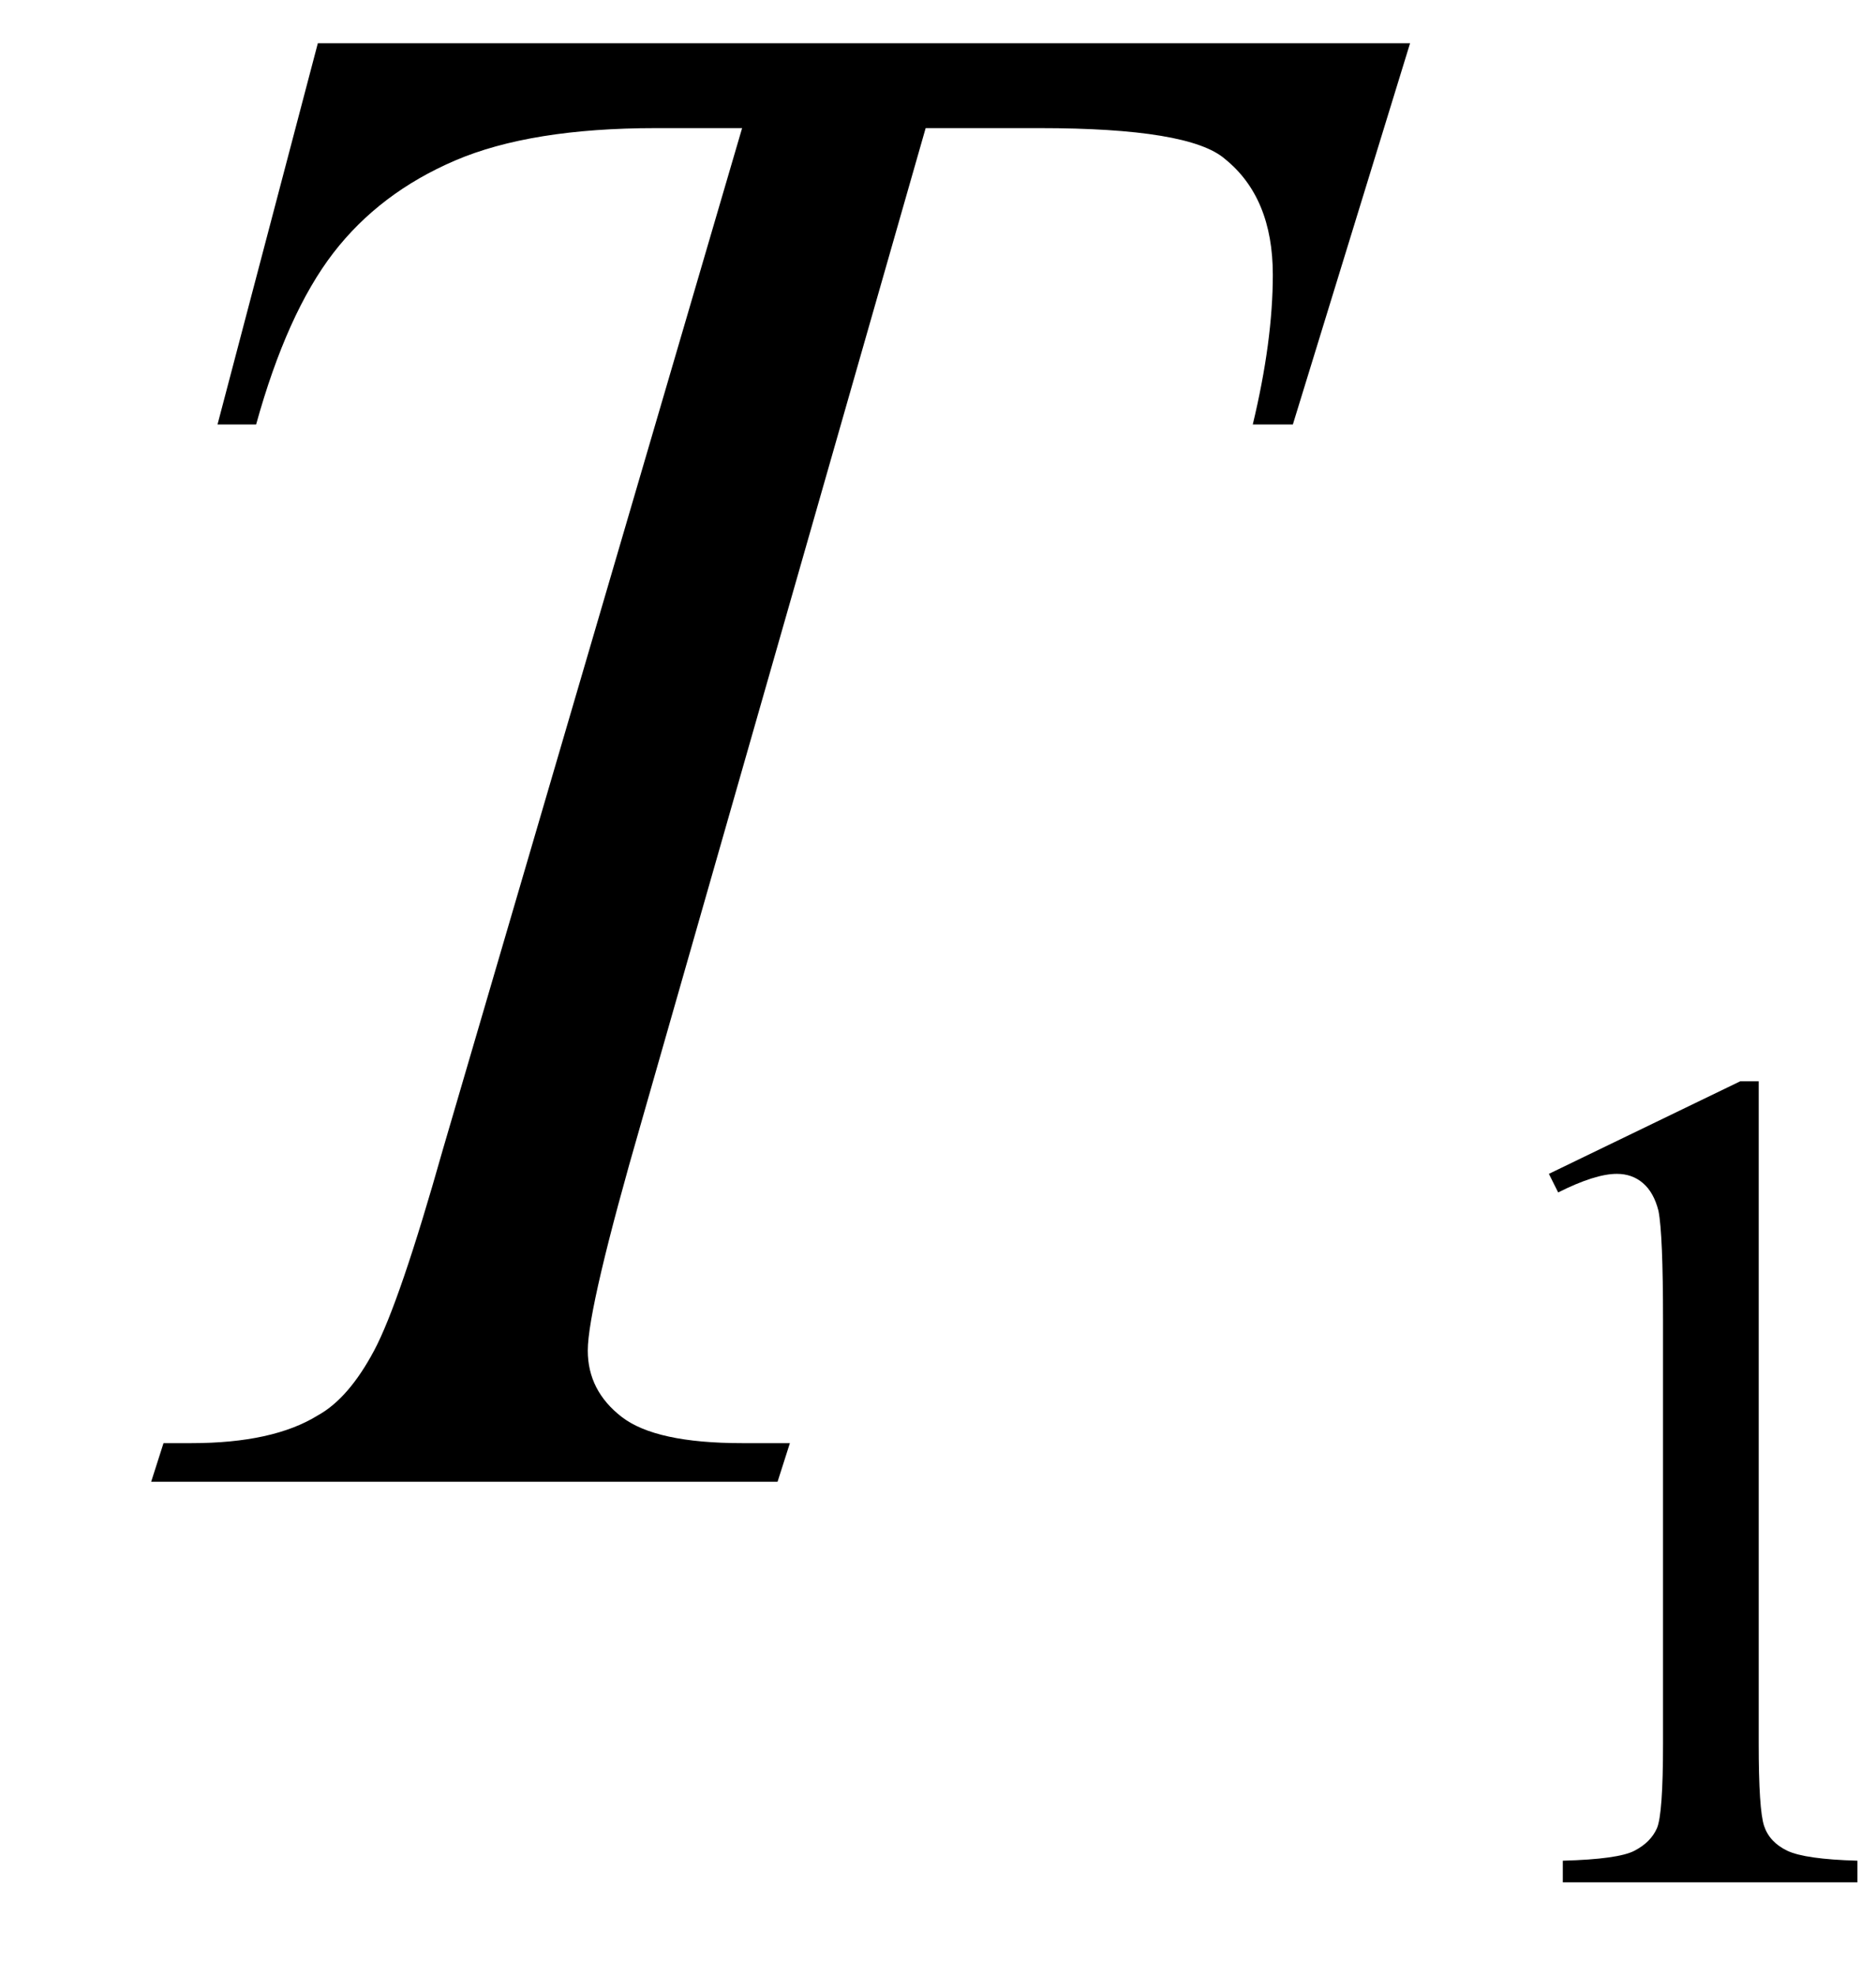
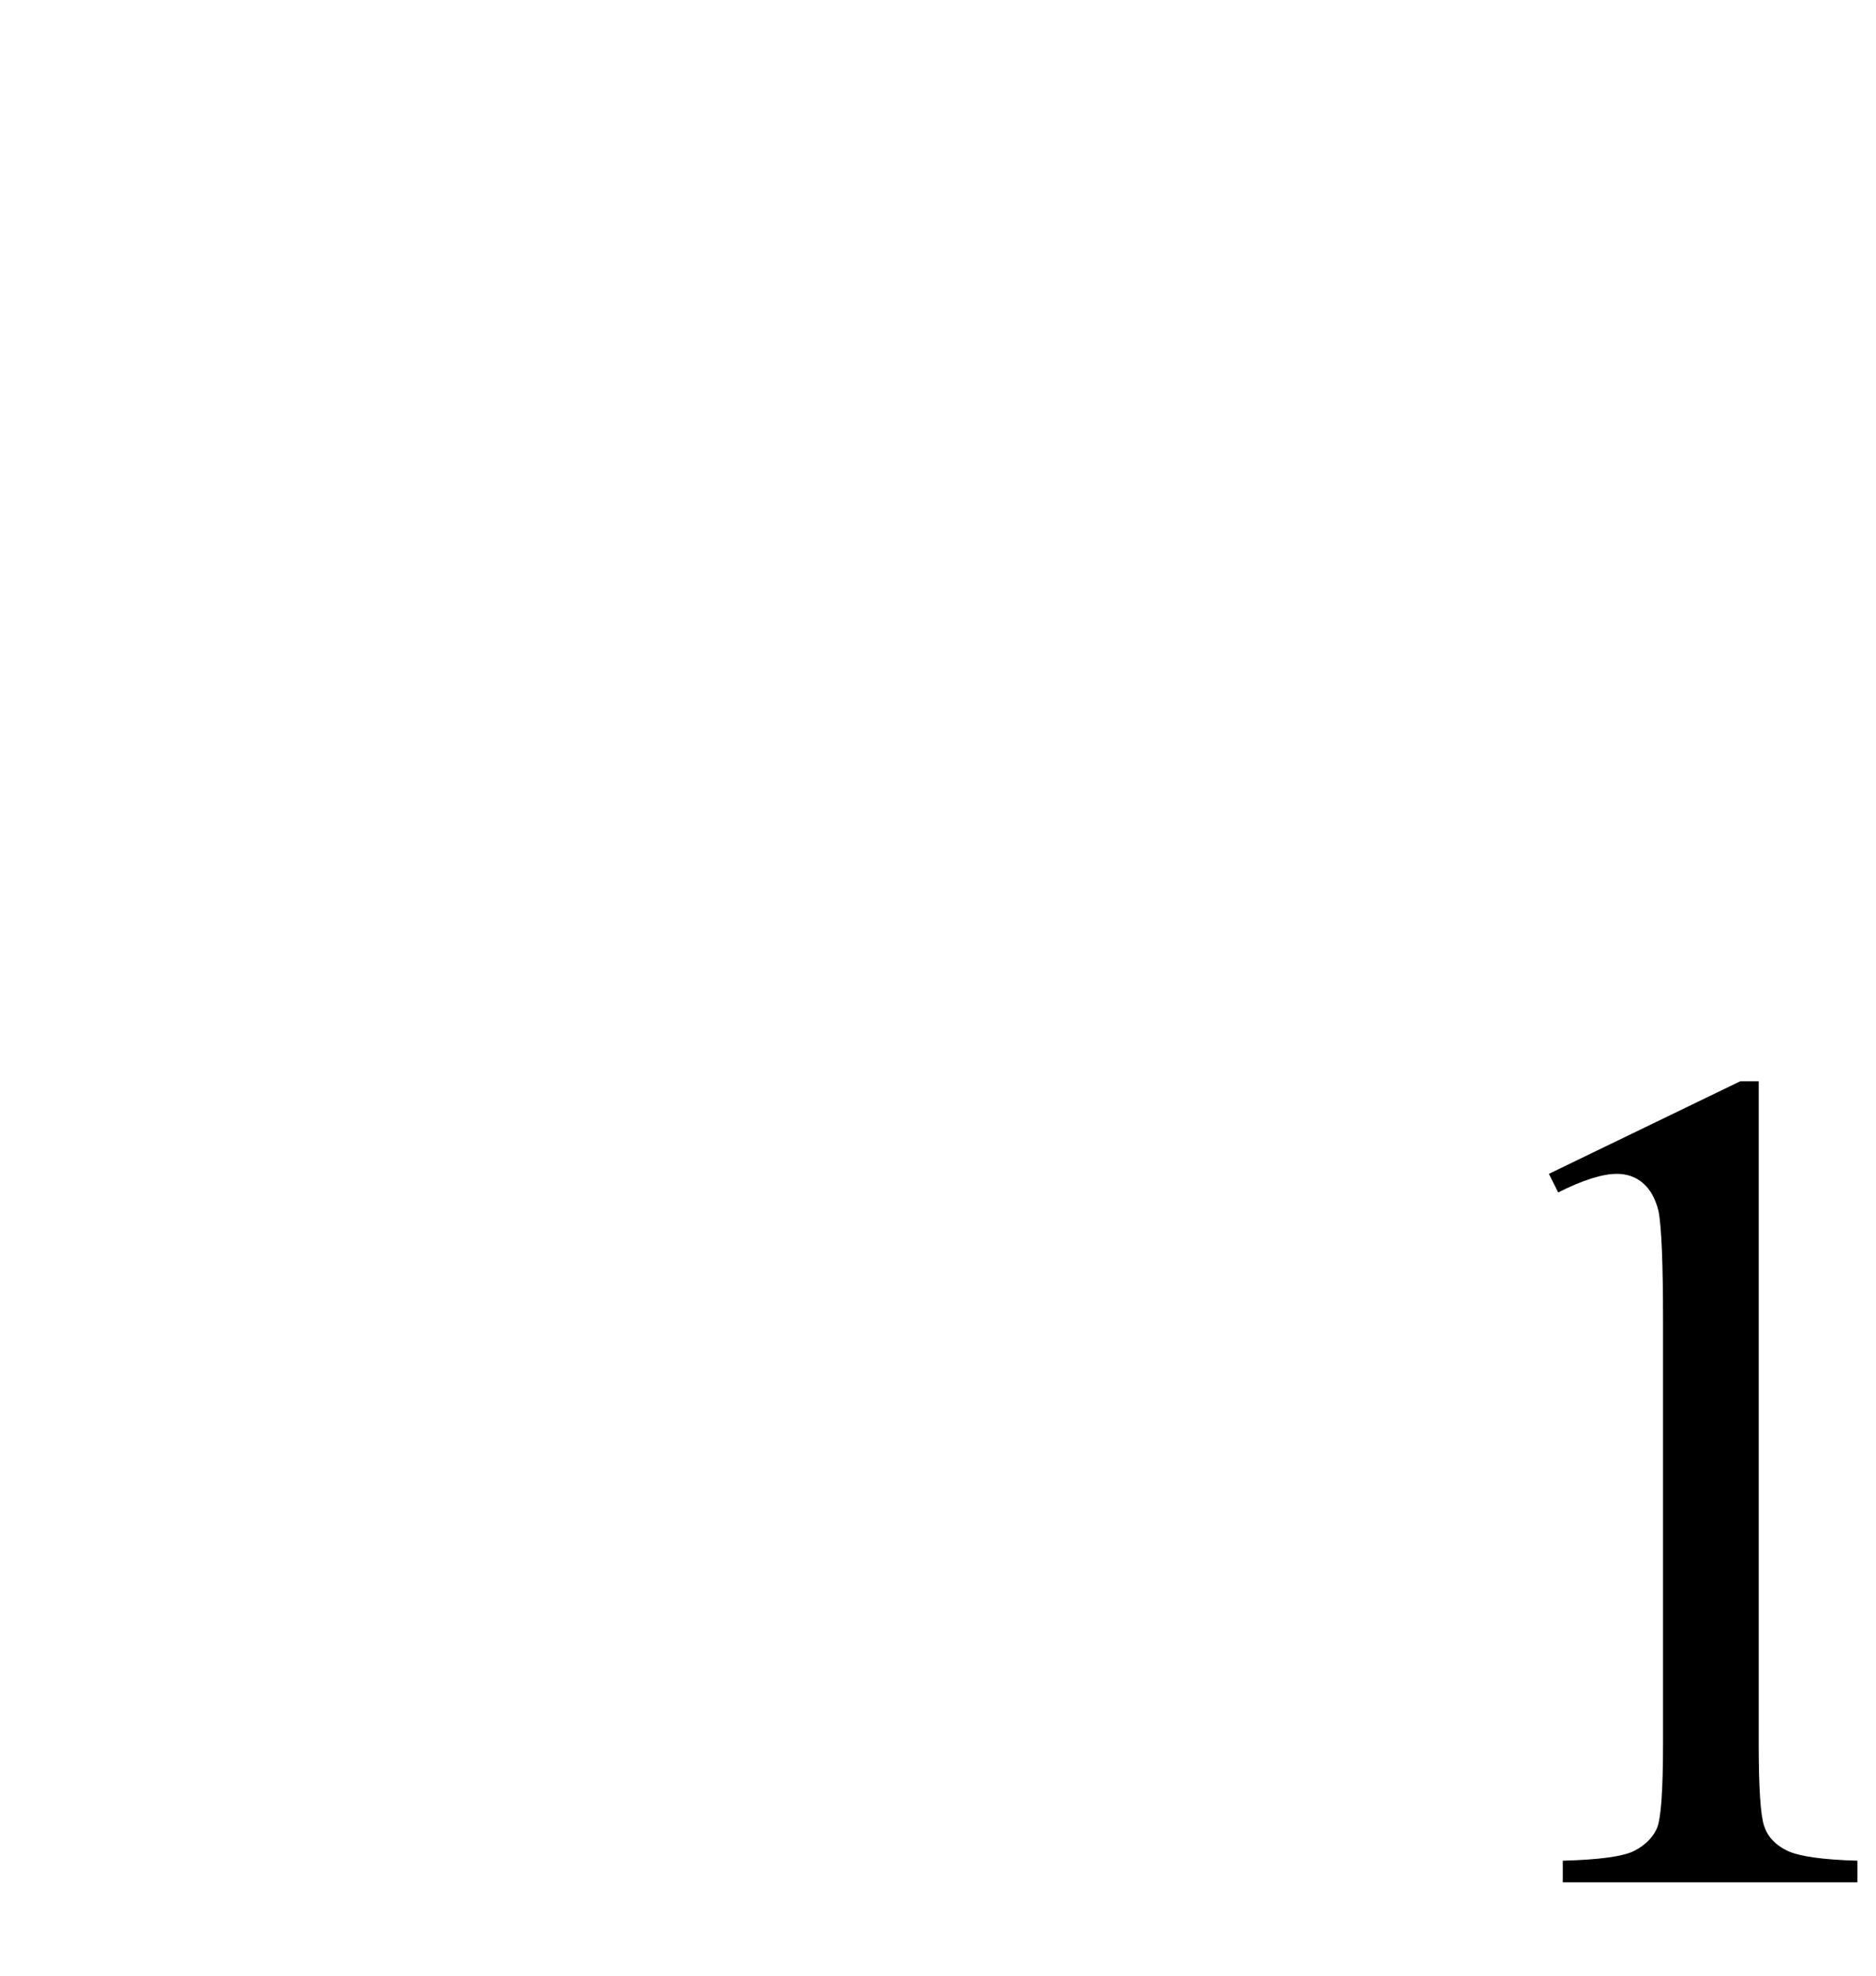
<svg xmlns="http://www.w3.org/2000/svg" stroke-dasharray="none" shape-rendering="auto" font-family="'Dialog'" width="19" text-rendering="auto" fill-opacity="1" contentScriptType="text/ecmascript" color-interpolation="auto" color-rendering="auto" preserveAspectRatio="xMidYMid meet" font-size="12" fill="black" stroke="black" image-rendering="auto" stroke-miterlimit="10" zoomAndPan="magnify" version="1.0" stroke-linecap="square" stroke-linejoin="miter" contentStyleType="text/css" font-style="normal" height="20" stroke-width="1" stroke-dashoffset="0" font-weight="normal" stroke-opacity="1">
  <defs id="genericDefs" />
  <g>
    <g text-rendering="optimizeLegibility" transform="translate(0,15)" color-rendering="optimizeQuality" color-interpolation="linearRGB" image-rendering="optimizeQuality">
-       <path d="M3.219 -14.562 L14.281 -14.562 L13.094 -10.703 L12.688 -10.703 Q12.891 -11.547 12.891 -12.219 Q12.891 -13 12.406 -13.391 Q12.047 -13.703 10.531 -13.703 L9.375 -13.703 L6.5 -3.656 Q5.953 -1.766 5.953 -1.328 Q5.953 -0.922 6.297 -0.656 Q6.641 -0.391 7.516 -0.391 L8 -0.391 L7.875 0 L1.531 0 L1.656 -0.391 L1.938 -0.391 Q2.766 -0.391 3.219 -0.672 Q3.531 -0.844 3.789 -1.328 Q4.047 -1.812 4.484 -3.359 L7.516 -13.703 L6.641 -13.703 Q5.375 -13.703 4.609 -13.375 Q3.844 -13.047 3.375 -12.438 Q2.906 -11.828 2.594 -10.703 L2.203 -10.703 L3.219 -14.562 Z" stroke="none" />
-     </g>
+       </g>
    <g text-rendering="optimizeLegibility" transform="translate(14.281,19.055)" color-rendering="optimizeQuality" color-interpolation="linearRGB" image-rendering="optimizeQuality">
      <path d="M1.406 -7.172 L3.344 -8.109 L3.531 -8.109 L3.531 -1.406 Q3.531 -0.734 3.586 -0.57 Q3.641 -0.406 3.82 -0.32 Q4 -0.234 4.531 -0.219 L4.531 0 L1.547 0 L1.547 -0.219 Q2.109 -0.234 2.273 -0.32 Q2.438 -0.406 2.5 -0.547 Q2.562 -0.688 2.562 -1.406 L2.562 -5.688 Q2.562 -6.562 2.516 -6.797 Q2.469 -6.984 2.359 -7.078 Q2.25 -7.172 2.094 -7.172 Q1.875 -7.172 1.5 -6.984 L1.406 -7.172 Z" stroke="none" />
    </g>
  </g>
</svg>